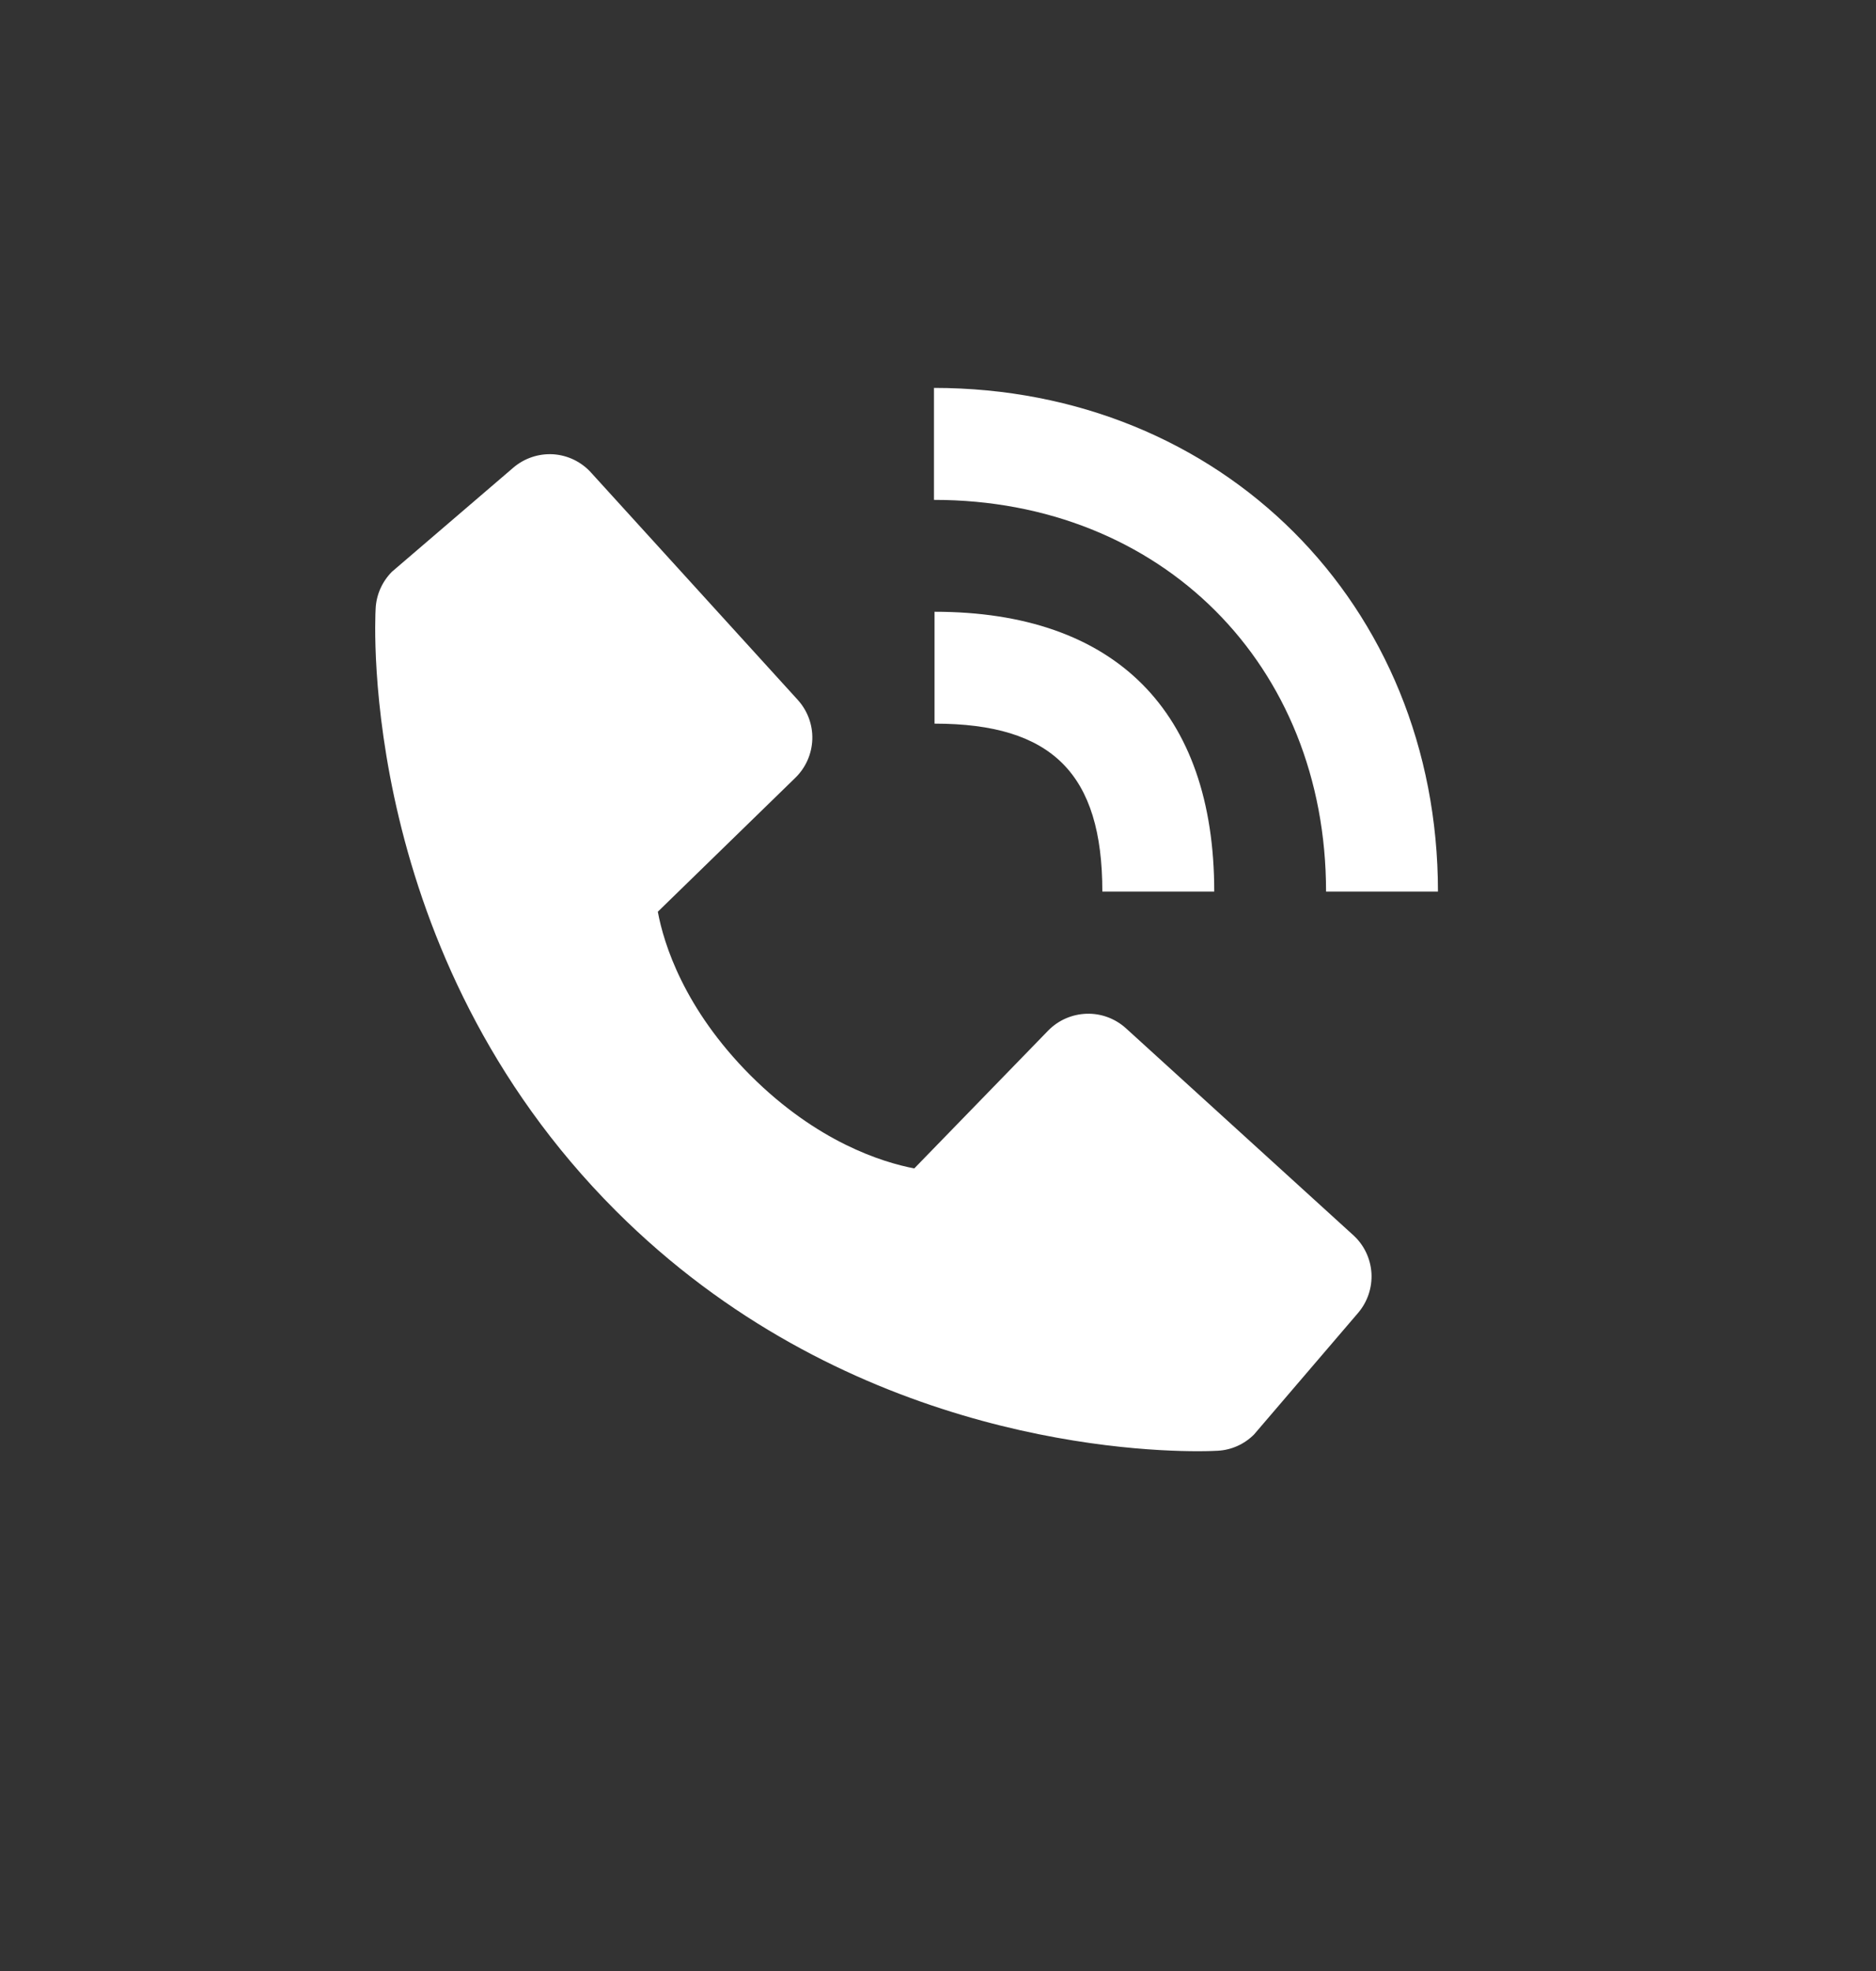
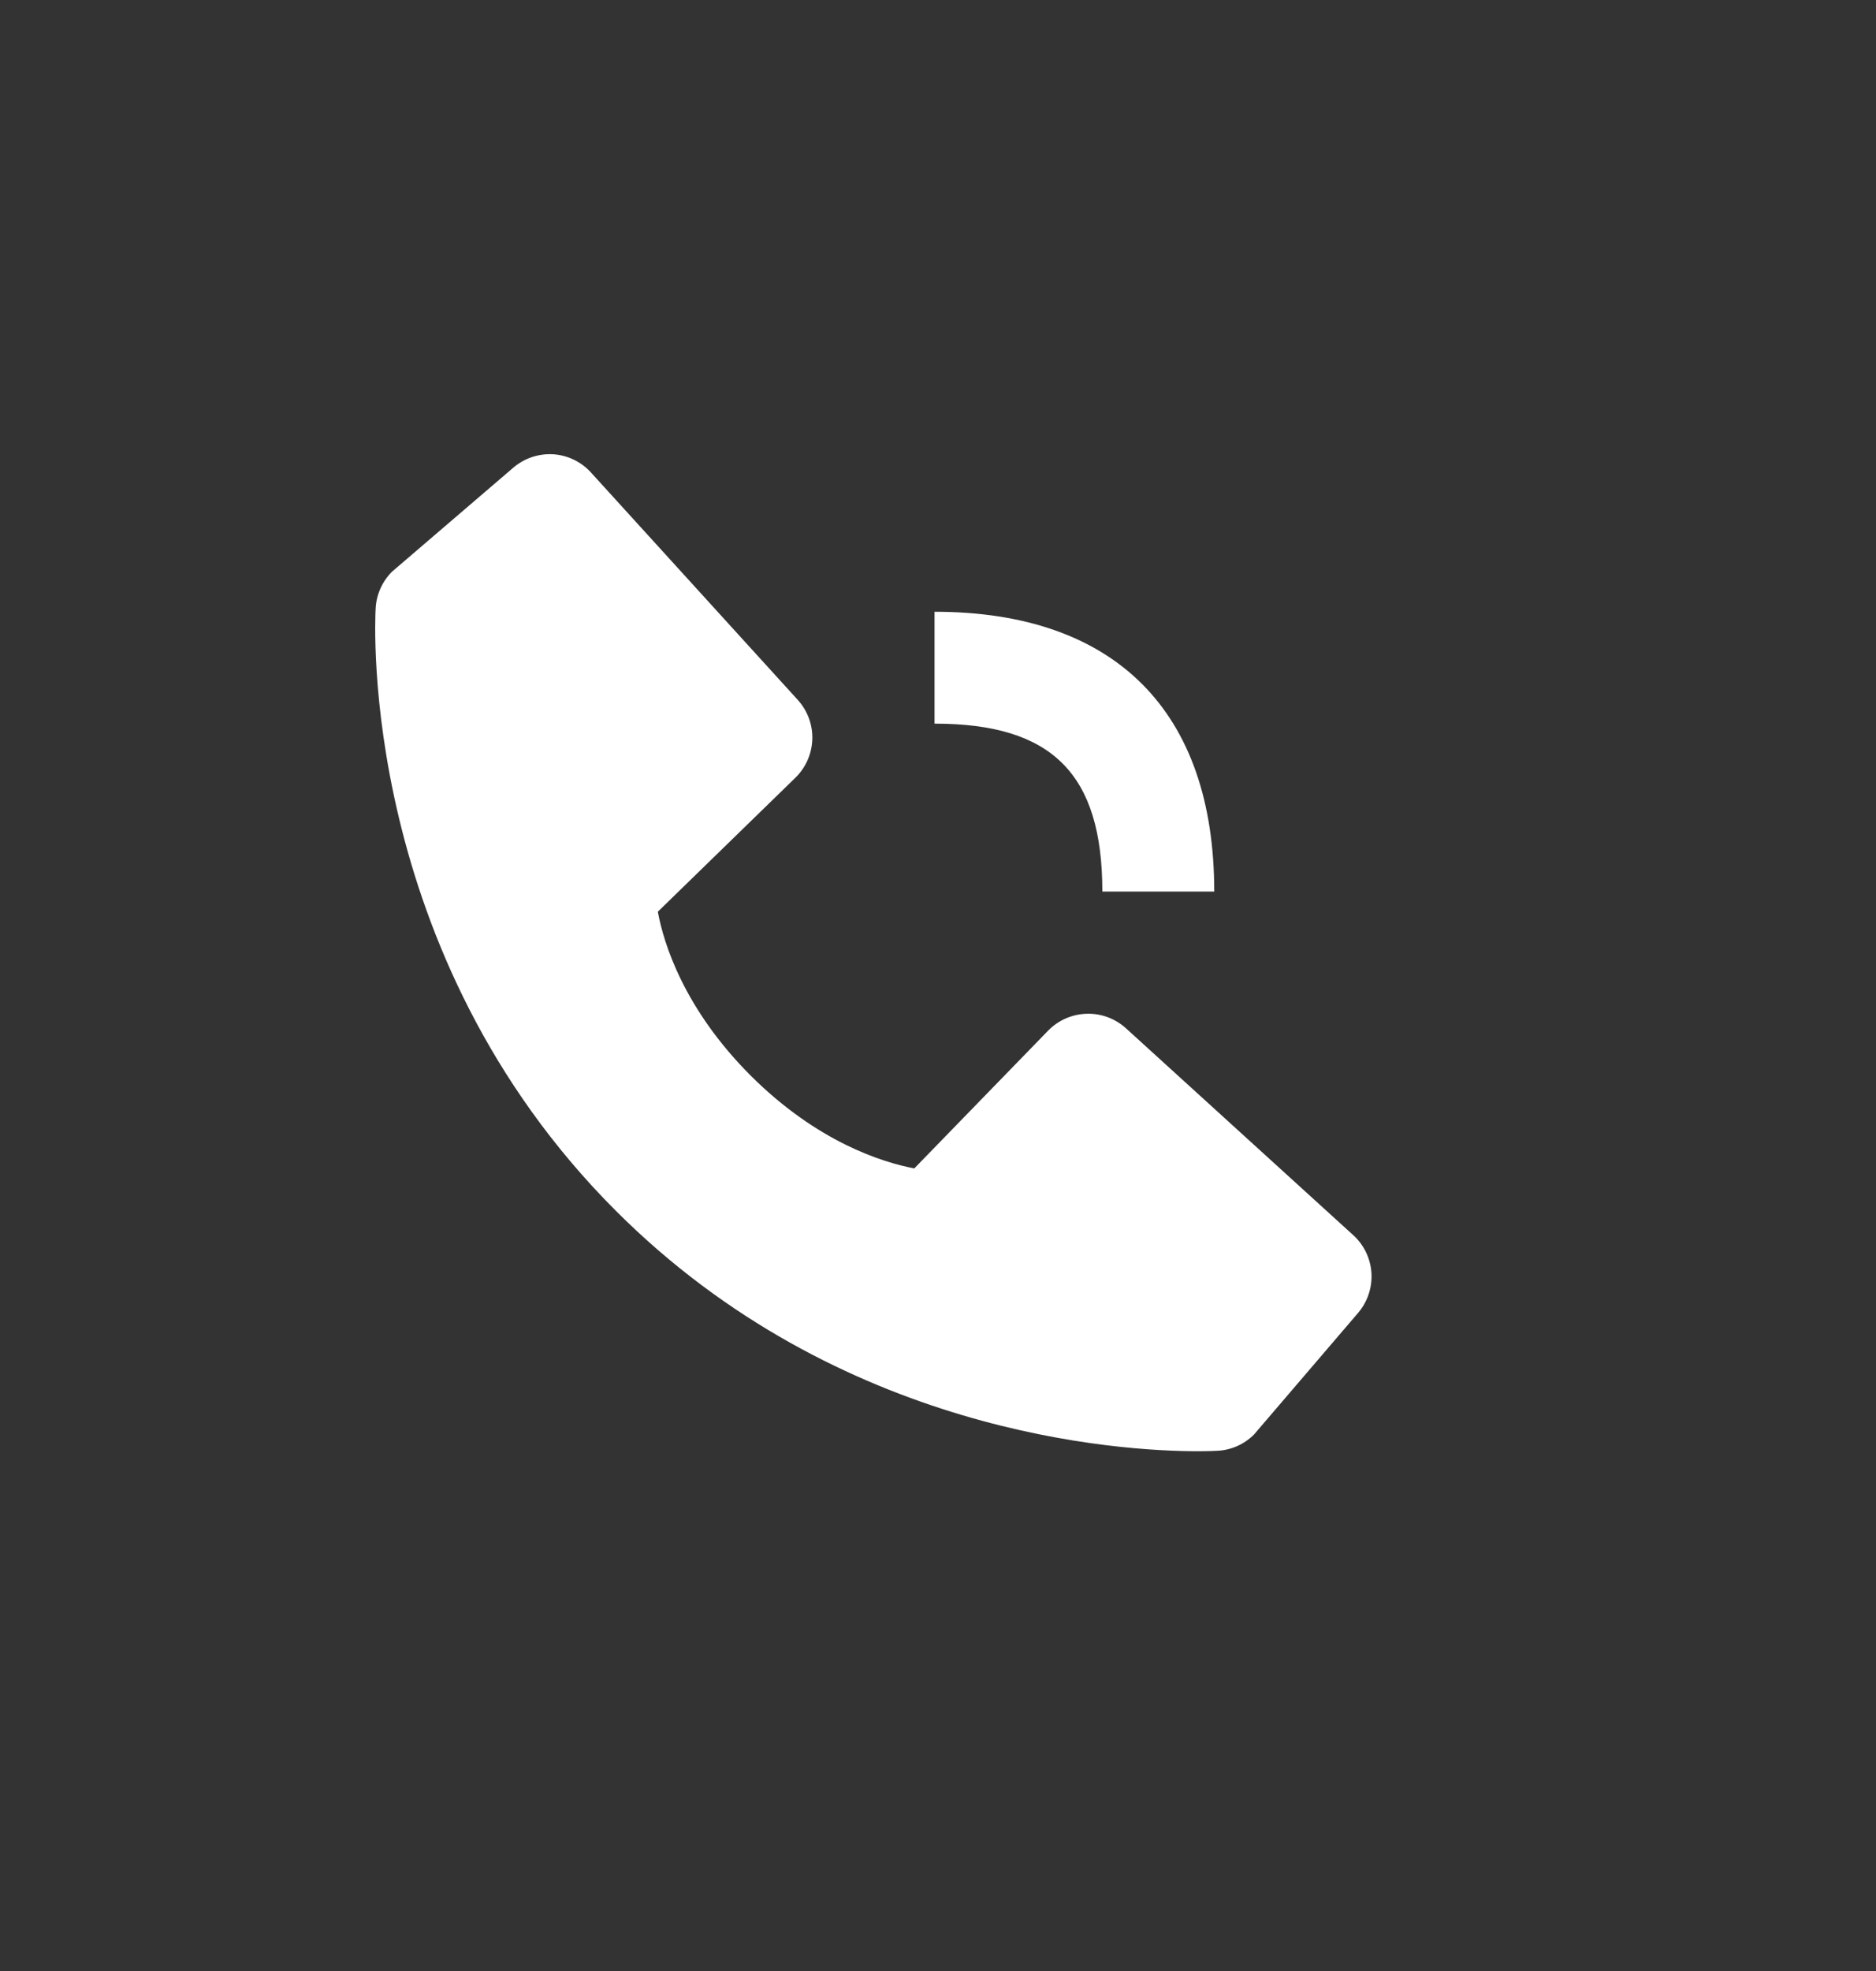
<svg xmlns="http://www.w3.org/2000/svg" width="20" height="21" viewBox="0 0 20 21" fill="none">
  <rect x="0" y="0" width="20" height="21" fill="#333333" stroke="none" />
-   <path d="M14.137 9.499H15.33C15.33 6.44 13.02 4.133 9.957 4.133V5.326C12.379 5.326 14.137 7.081 14.137 9.499Z" fill="white" />
  <path d="M9.963 7.71C11.217 7.71 11.752 8.245 11.752 9.499H12.945C12.945 7.576 11.886 6.518 9.963 6.518V7.71ZM12.004 10.956C11.889 10.852 11.739 10.796 11.584 10.801C11.429 10.806 11.282 10.87 11.174 10.981L9.747 12.449C9.404 12.383 8.713 12.168 8.002 11.459C7.292 10.748 7.076 10.055 7.013 9.714L8.479 8.287C8.59 8.179 8.655 8.032 8.66 7.877C8.665 7.722 8.609 7.572 8.505 7.457L6.301 5.035C6.197 4.92 6.052 4.85 5.897 4.84C5.742 4.831 5.59 4.882 5.472 4.983L4.178 6.092C4.075 6.196 4.013 6.334 4.005 6.479C3.996 6.628 3.825 10.16 6.564 12.899C8.952 15.287 11.945 15.462 12.769 15.462C12.889 15.462 12.963 15.458 12.983 15.457C13.129 15.449 13.266 15.387 13.369 15.284L14.478 13.989C14.579 13.871 14.63 13.719 14.621 13.564C14.611 13.409 14.542 13.264 14.427 13.16L12.004 10.956Z" fill="white" />
</svg>